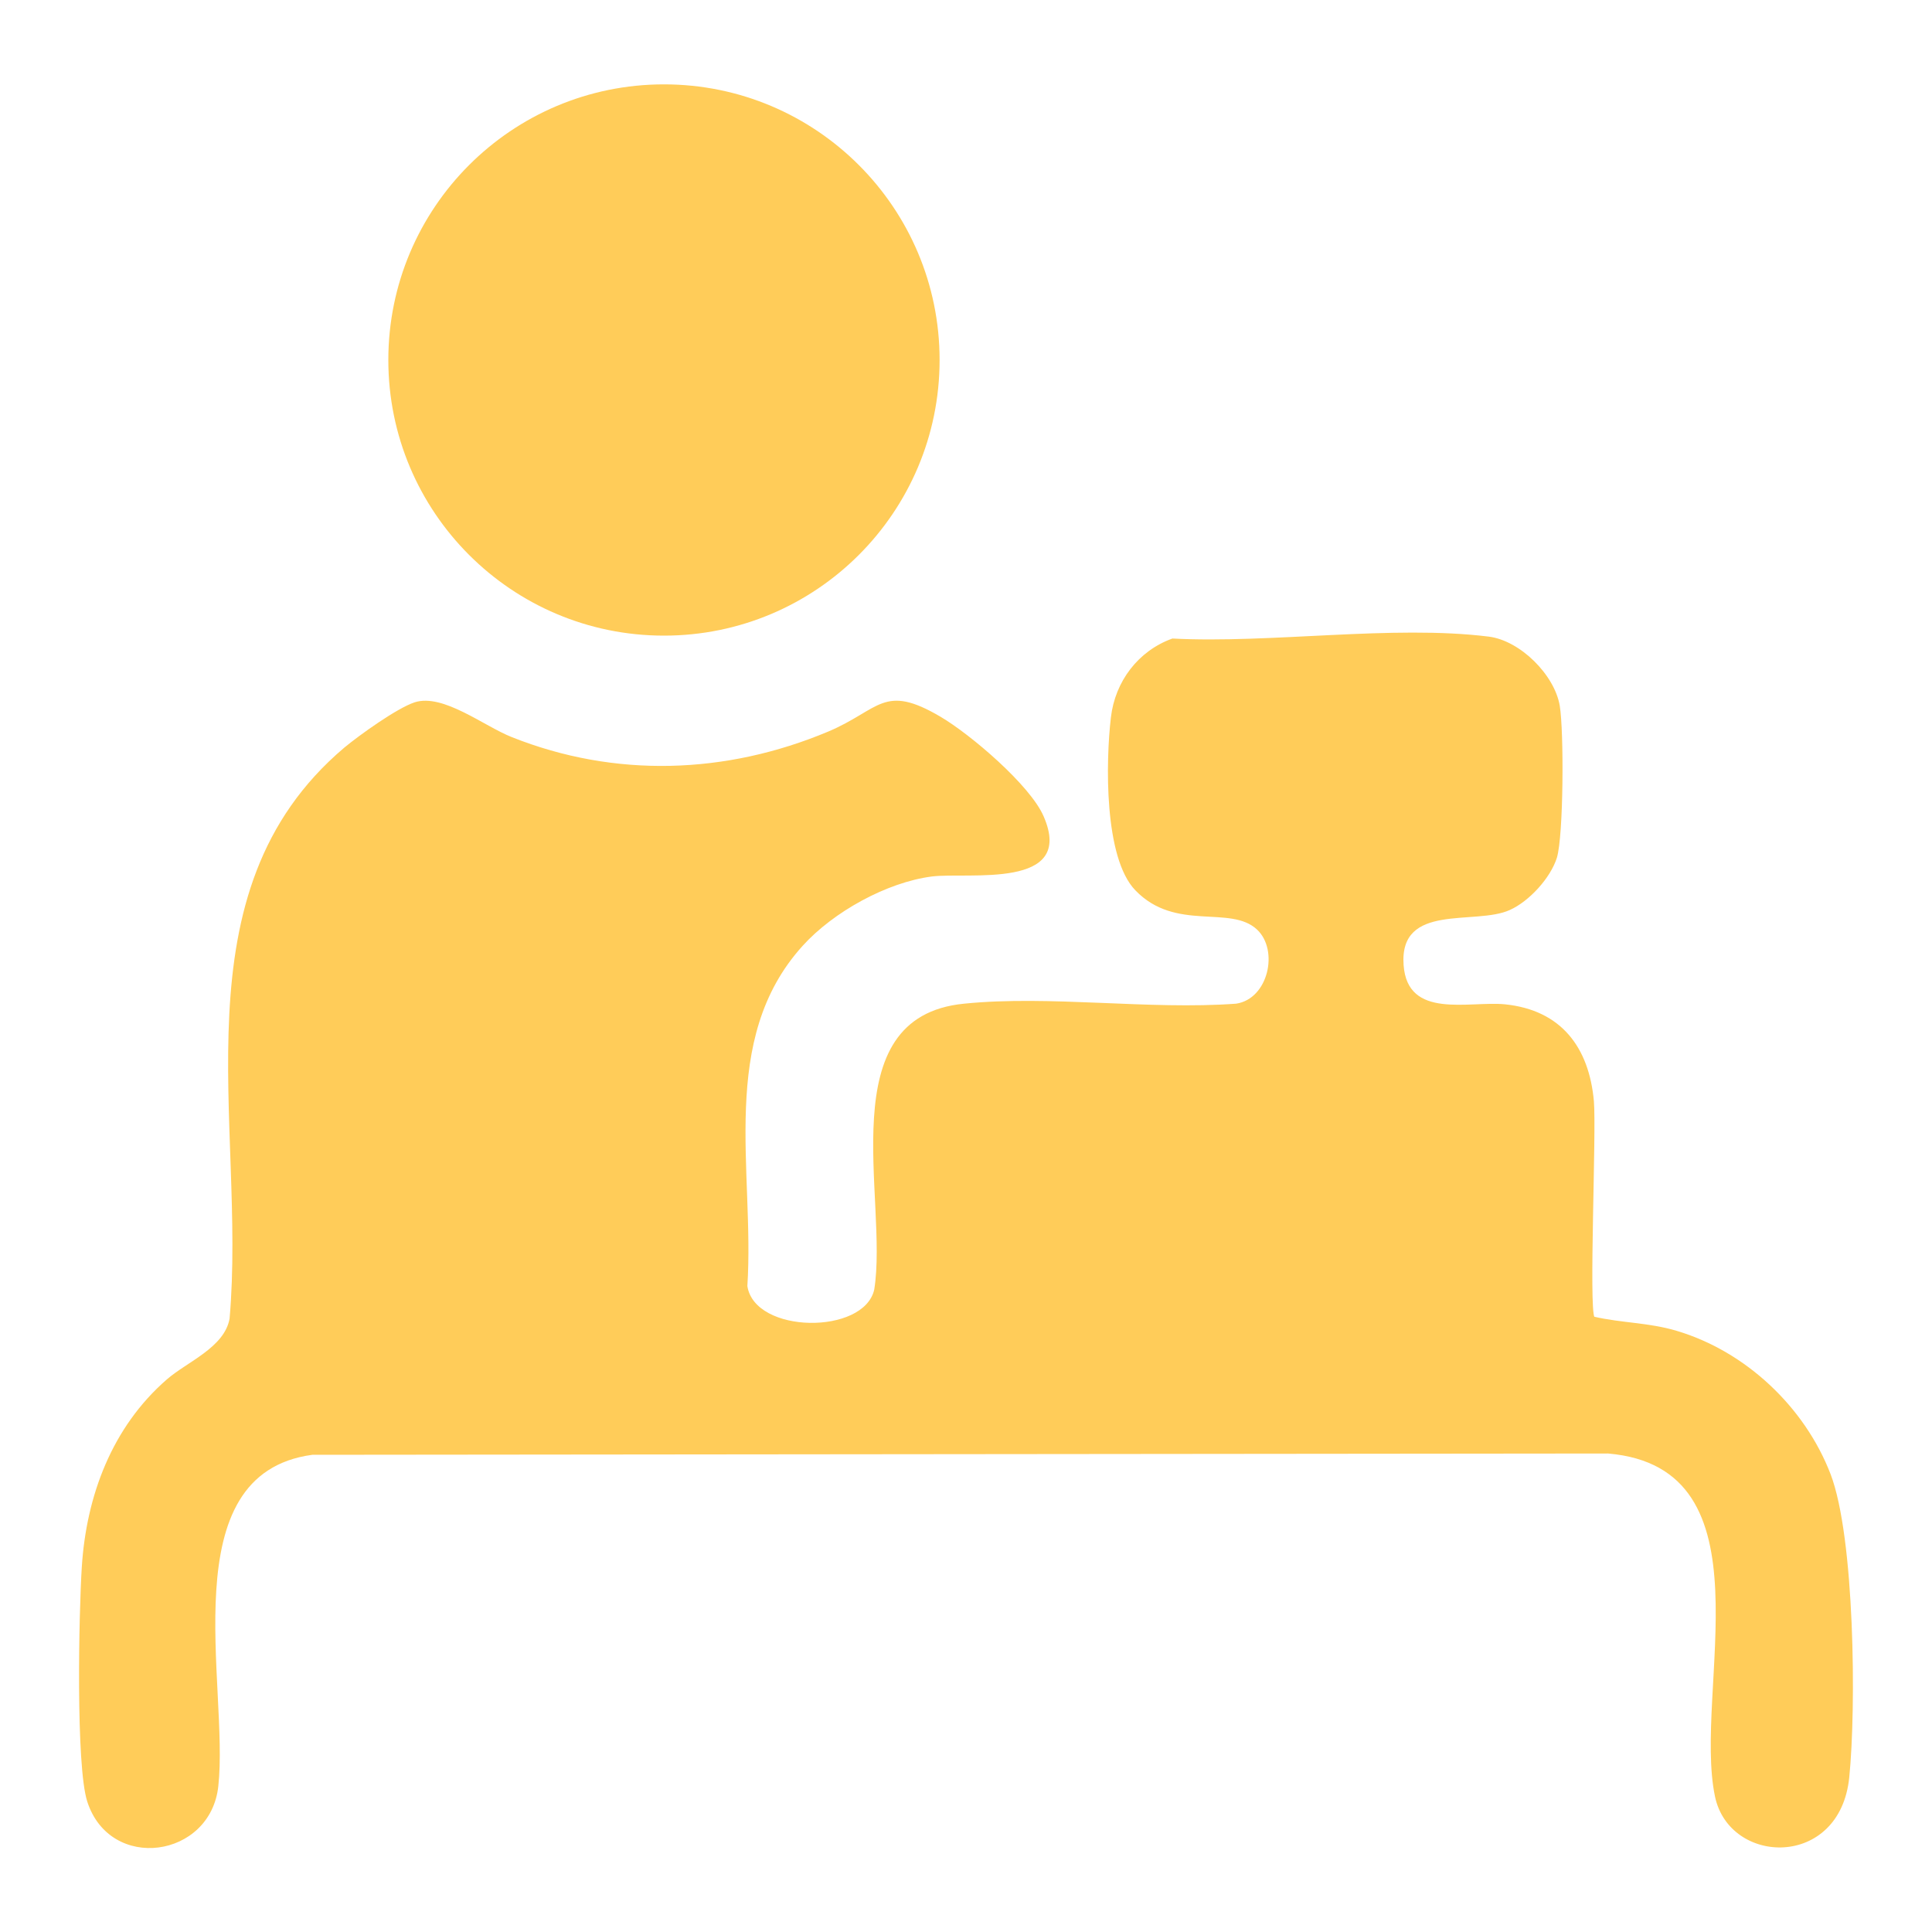
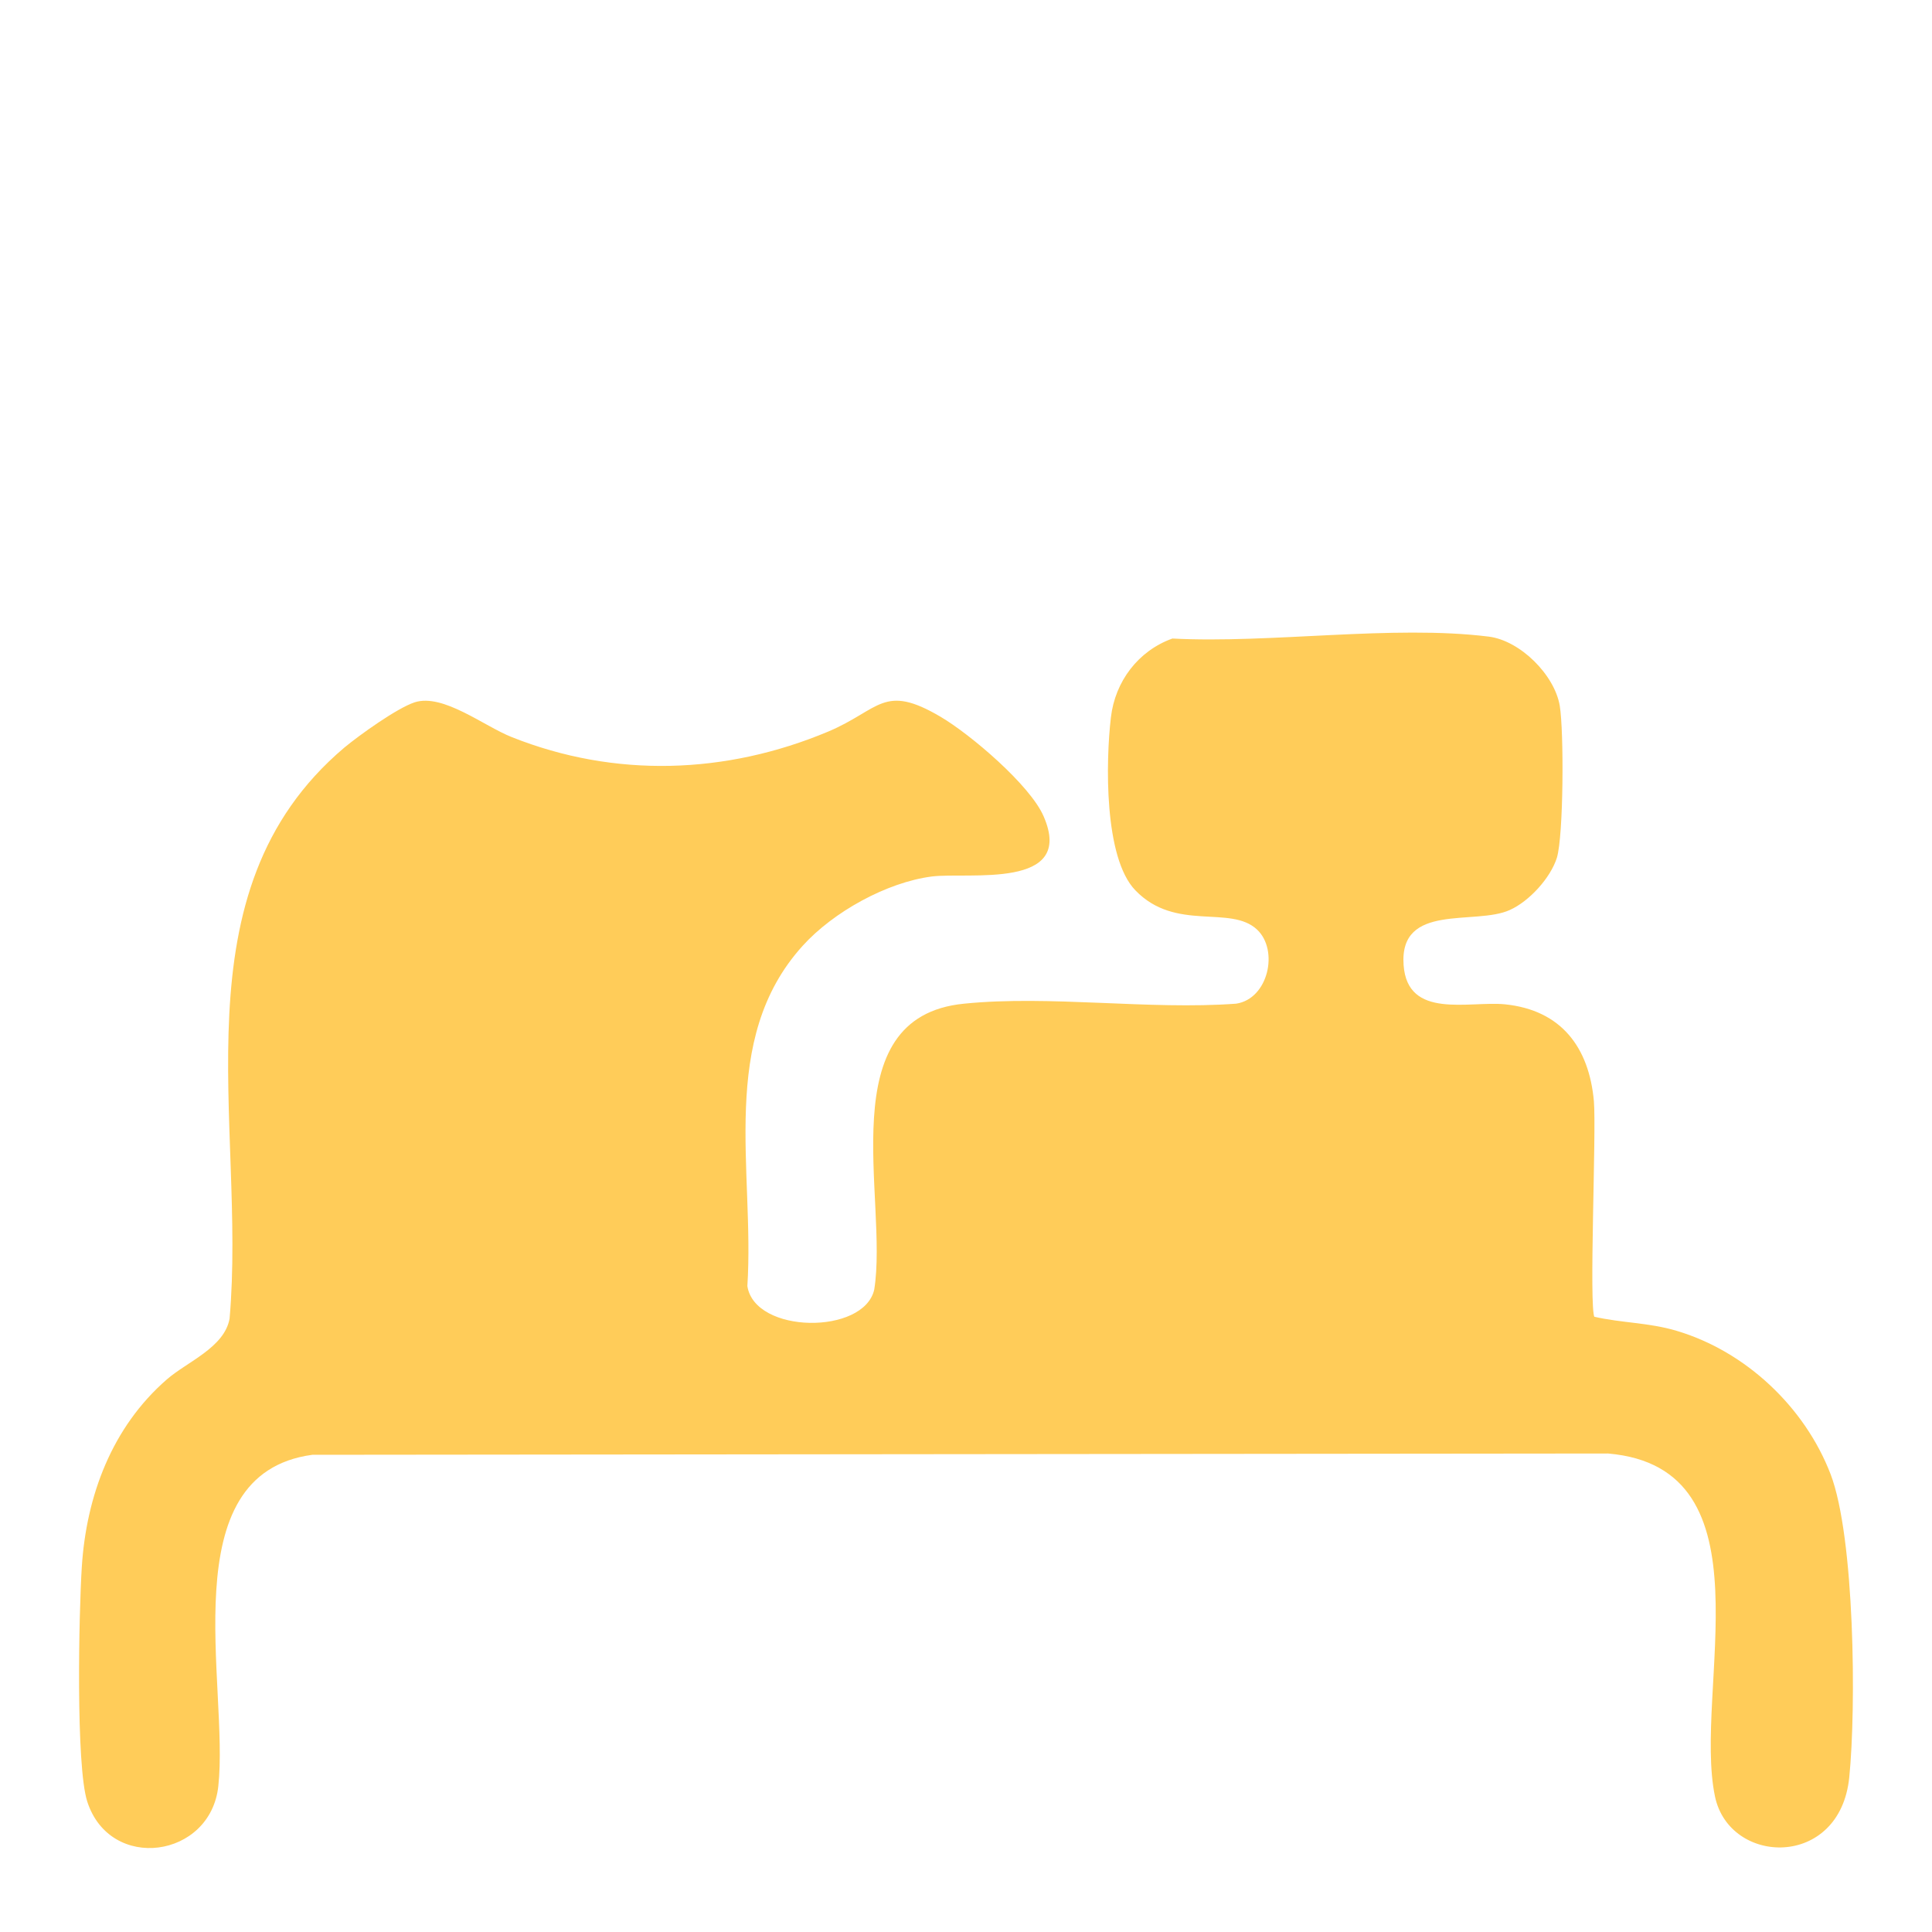
<svg xmlns="http://www.w3.org/2000/svg" id="Layer_1" data-name="Layer 1" viewBox="0 0 60 60">
  <defs>
    <style>
      .cls-1 {
        fill: #ffcc59;
      }
    </style>
  </defs>
  <path class="cls-1" d="M49.5,40.89c.87.2,1.7.18,2.57.44,2.15.64,3.98,2.37,4.78,4.45.75,1.96.8,7.25.58,9.42-.29,2.85-3.72,2.74-4.17.59-.69-3.29,1.82-10.21-3.32-10.65l-40.24.04c-4.4.59-2.58,7.17-2.92,10.29-.24,2.24-3.36,2.68-4.07.48-.36-1.12-.26-5.87-.17-7.28.14-2.22.94-4.35,2.64-5.83.63-.55,1.79-.99,1.95-1.89.53-6.07-1.74-13.24,3.56-17.73.47-.39,1.64-1.23,2.19-1.41.88-.28,2.15.74,3.01,1.08,3.21,1.28,6.66,1.16,9.83-.17,1.61-.68,1.71-1.51,3.49-.46.92.54,2.78,2.12,3.2,3.09,1,2.29-2.34,1.73-3.47,1.87-1.4.18-3.06,1.1-4.01,2.15-2.64,2.91-1.49,6.99-1.72,10.57.23,1.49,3.62,1.52,3.94.11.45-2.8-1.4-8.47,2.79-8.88,2.67-.27,5.74.2,8.45,0,1-.15,1.33-1.66.65-2.3-.83-.78-2.53.08-3.78-1.22-.98-1.01-.92-4.01-.76-5.37.13-1.12.85-2.07,1.91-2.45,3.05.16,6.84-.43,9.82-.06.98.12,2.05,1.19,2.21,2.15.13.78.12,4.03-.09,4.72-.2.63-.86,1.35-1.46,1.62-1.07.49-3.44-.24-3.3,1.71.12,1.7,2.03,1.11,3.15,1.22,1.75.18,2.61,1.34,2.76,3.01.08.96-.16,6.43.02,6.71Z" />
-   <circle class="cls-1" cx="20.62" cy="11.18" r="8.56" />
</svg>